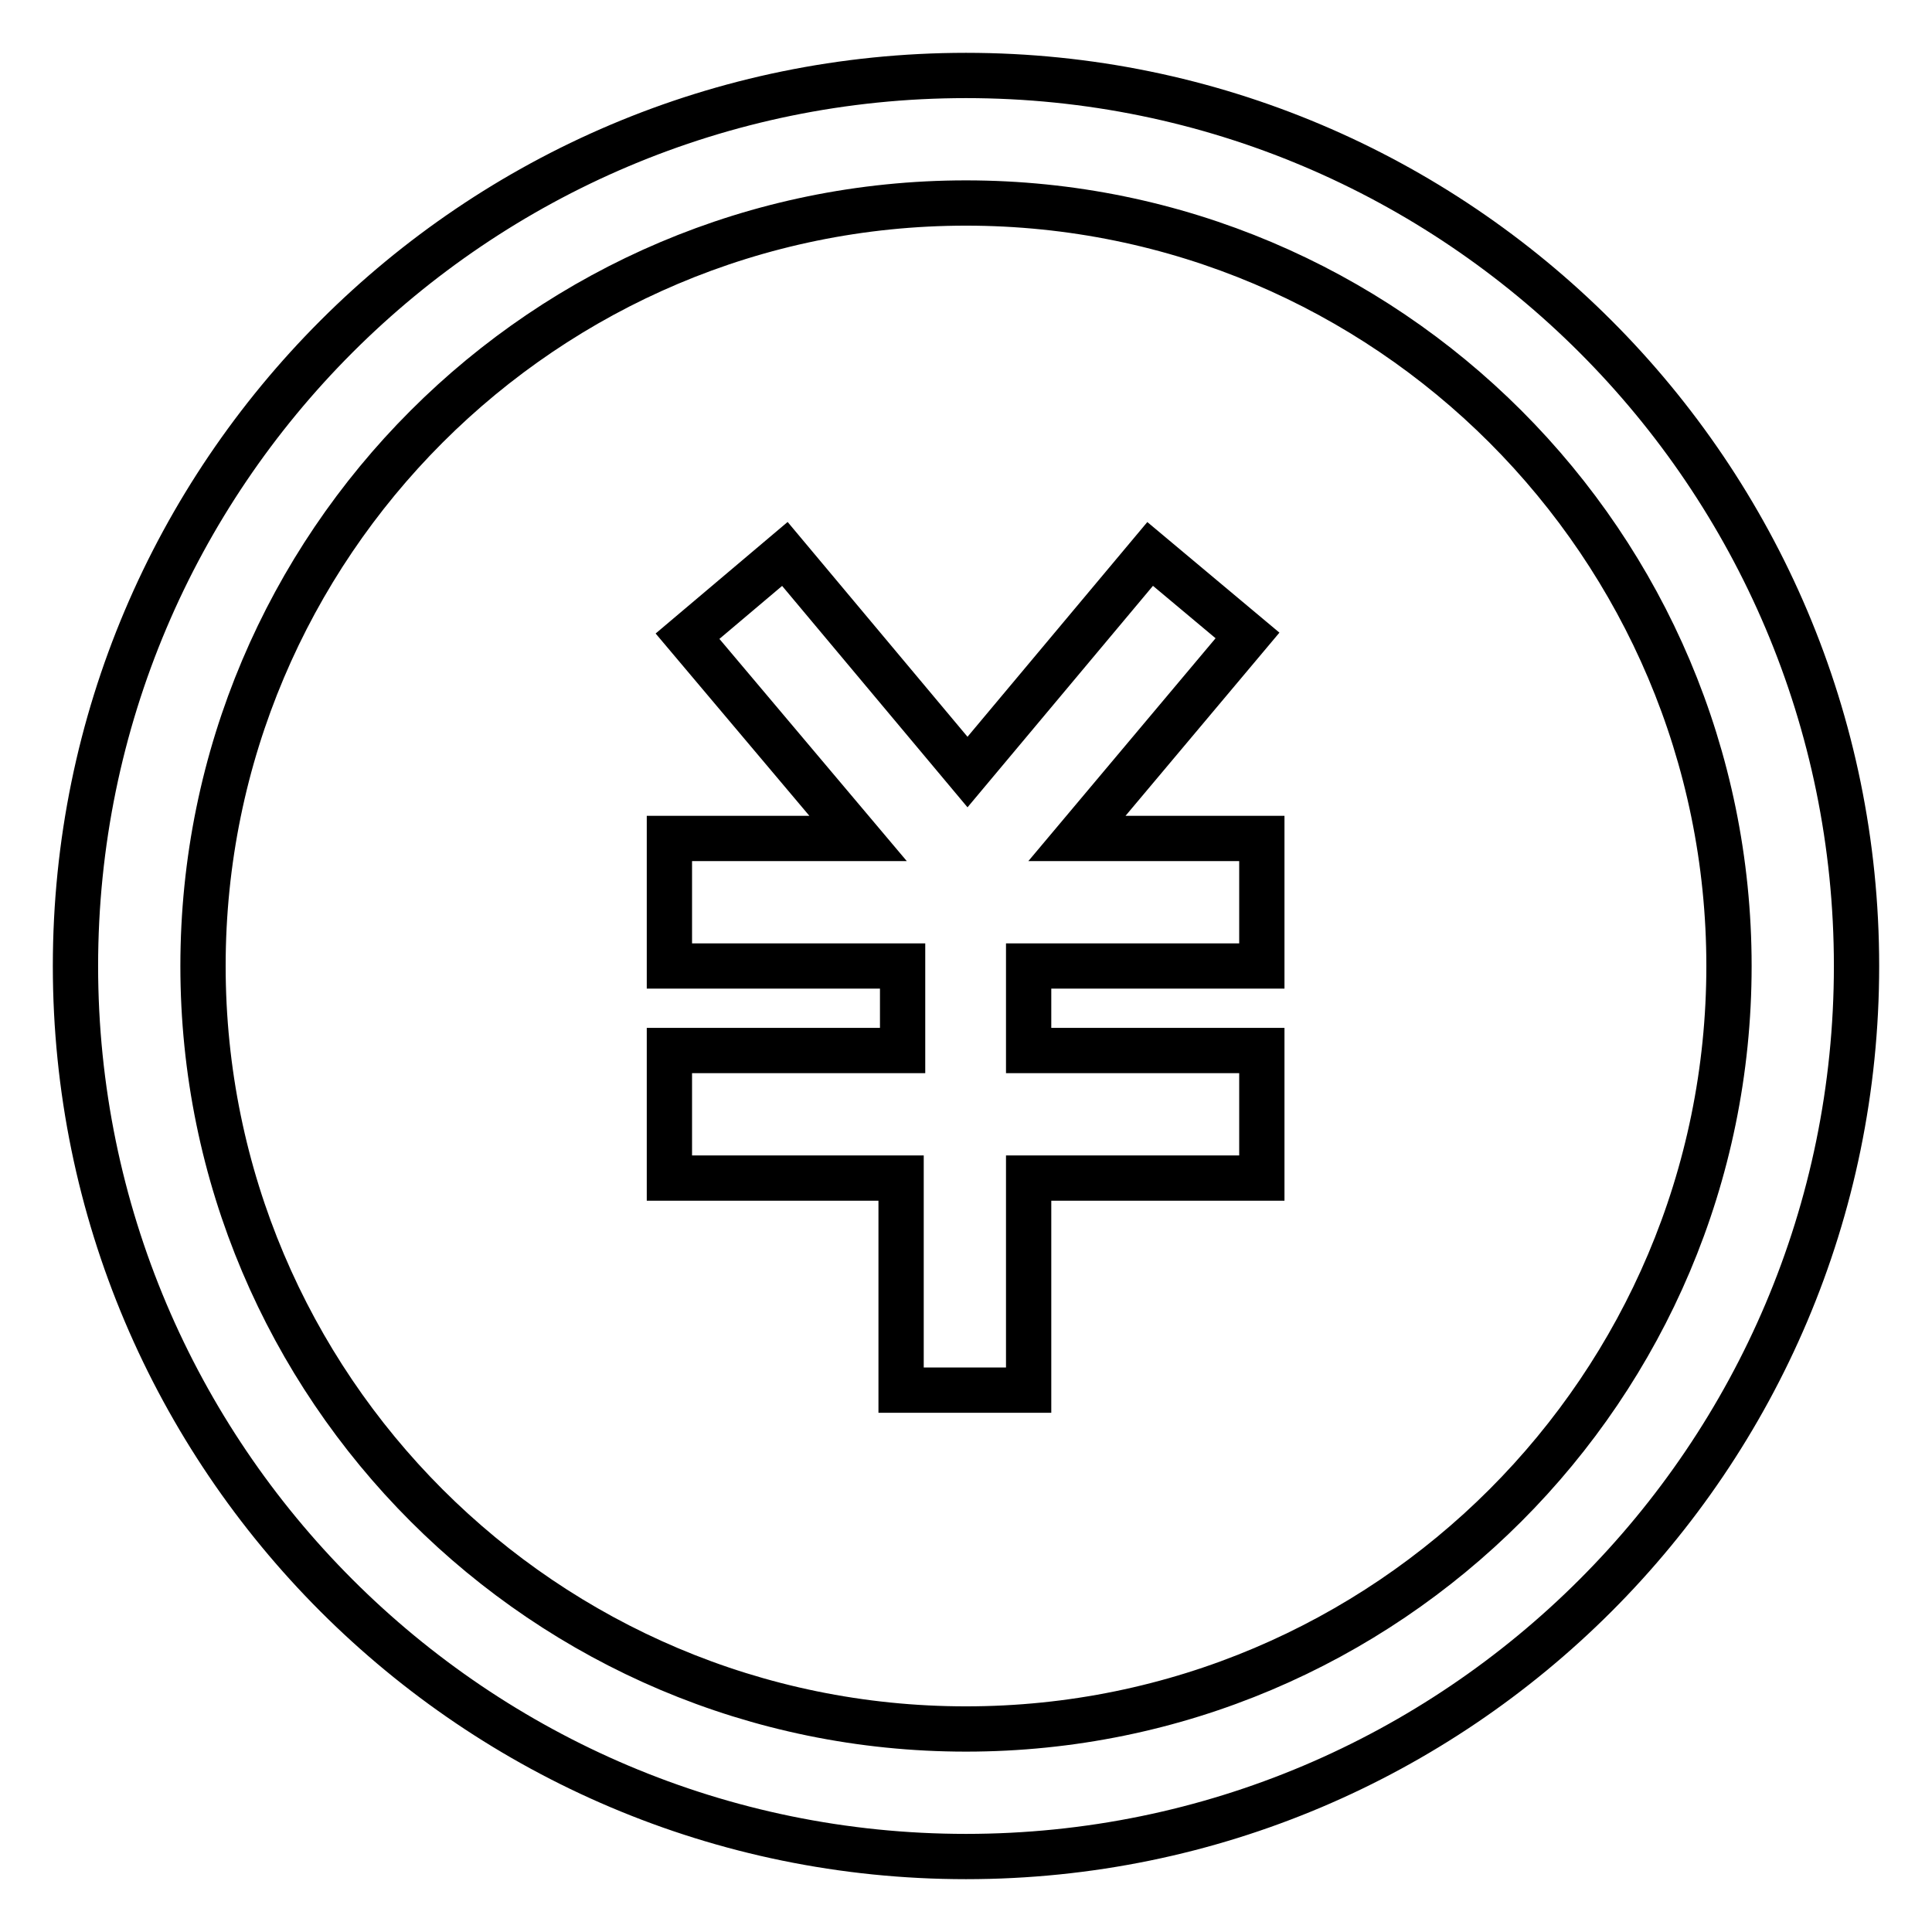
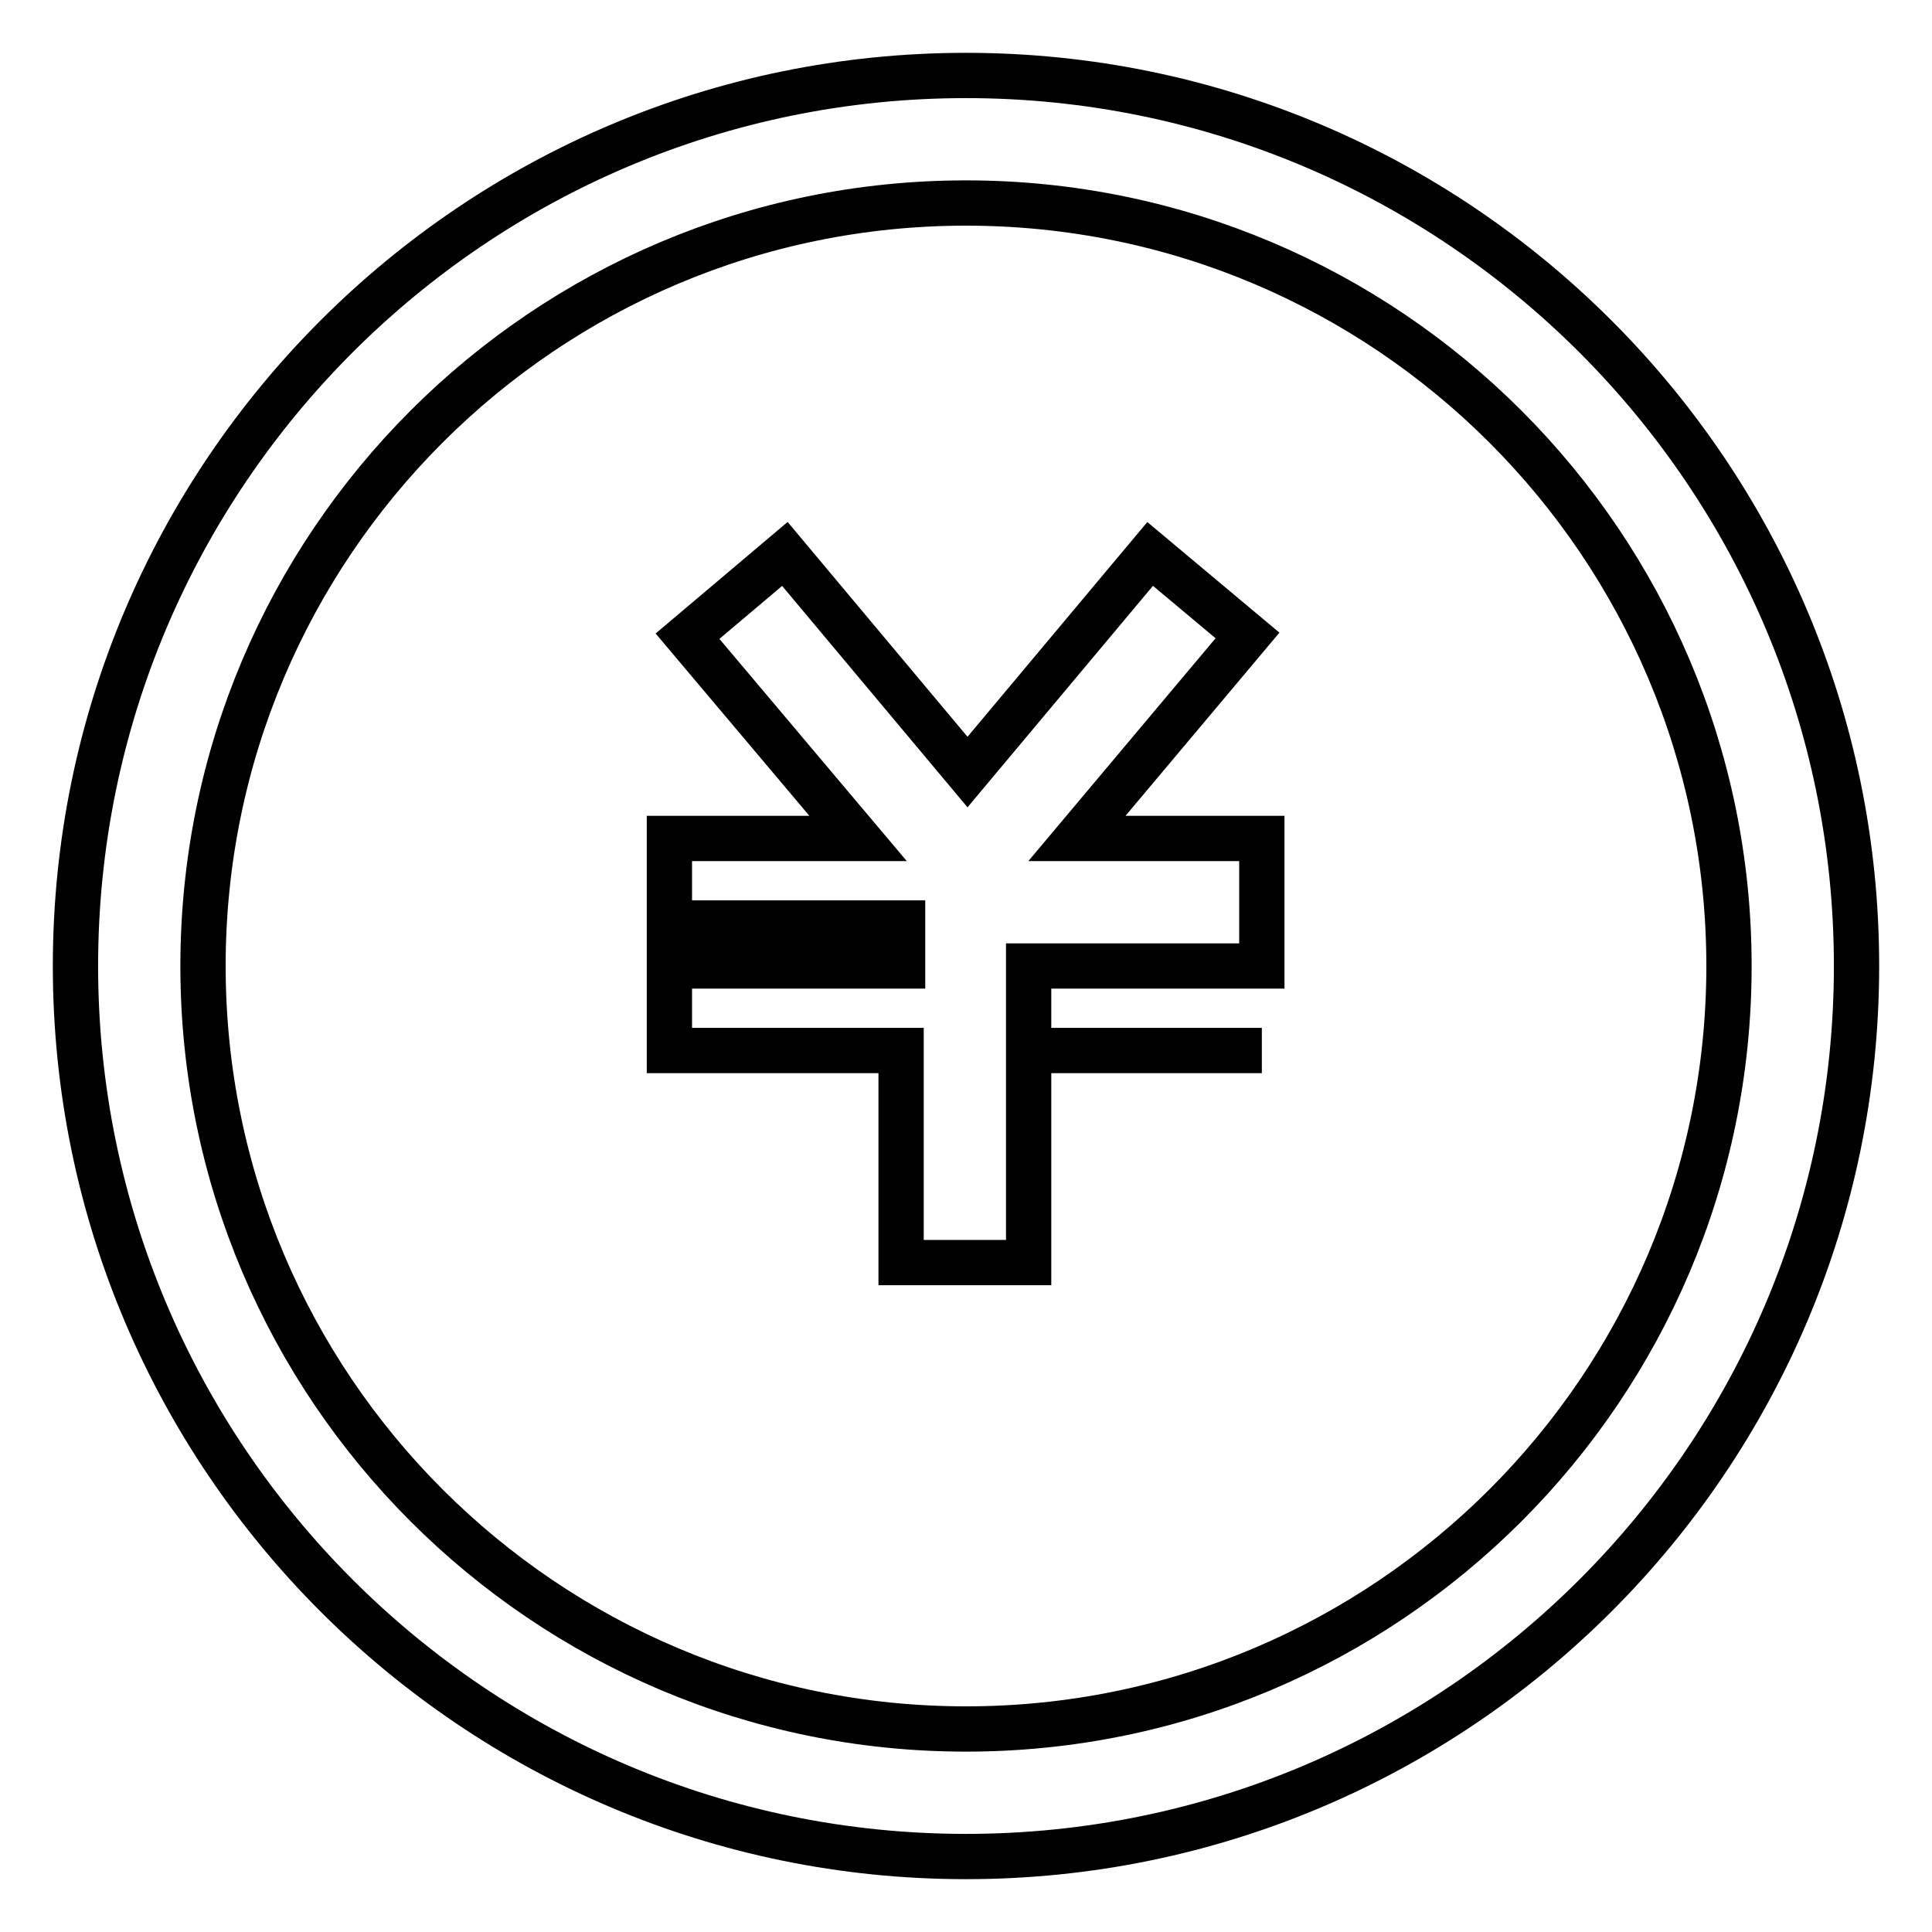
<svg xmlns="http://www.w3.org/2000/svg" version="1.1" x="0px" y="0px" viewBox="0 0 256 256" enable-background="new 0 0 256 256" xml:space="preserve">
  <g>
-     <path stroke-width="6" fill-opacity="0" stroke="#000000" d="M119.6,128H88.7v-16.9h25L91.1,84.3L104,73.4l24.2,28.9l24.2-28.9l12.9,10.8l-22.6,26.9h24.5V128h-30.9 v11.2h30.9v16.9h-30.9v28.1h-16.9v-28.1H88.7v-16.9h30.9V128z M128,10c65.1,0,118,52.9,118,118s-52.9,118-118,118S10,193.1,10,128 S62.9,10,128,10z M128,26.9C72.2,26.9,26.9,72.2,26.9,128S72.2,229.1,128,229.1S229.1,183.8,229.1,128S183.8,26.9,128,26.9z" />
+     <path stroke-width="6" fill-opacity="0" stroke="#000000" d="M119.6,128H88.7v-16.9h25L91.1,84.3L104,73.4l24.2,28.9l24.2-28.9l12.9,10.8l-22.6,26.9h24.5V128h-30.9 v11.2h30.9h-30.9v28.1h-16.9v-28.1H88.7v-16.9h30.9V128z M128,10c65.1,0,118,52.9,118,118s-52.9,118-118,118S10,193.1,10,128 S62.9,10,128,10z M128,26.9C72.2,26.9,26.9,72.2,26.9,128S72.2,229.1,128,229.1S229.1,183.8,229.1,128S183.8,26.9,128,26.9z" />
  </g>
</svg>